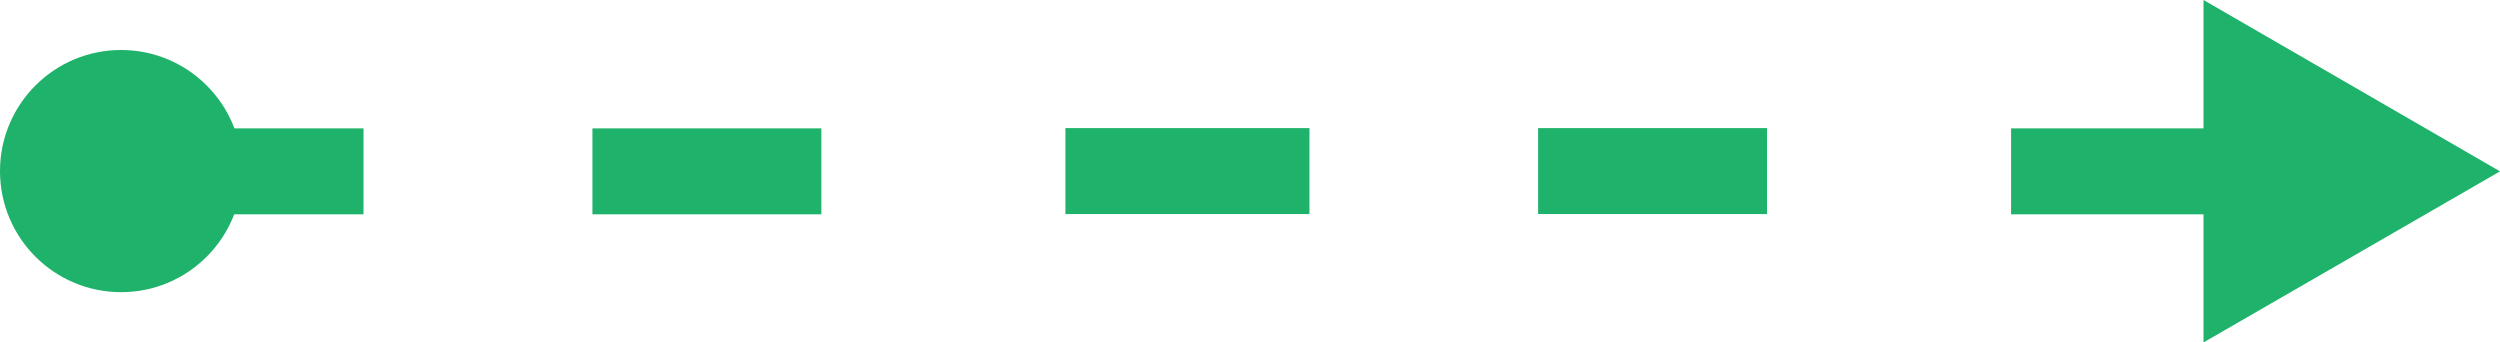
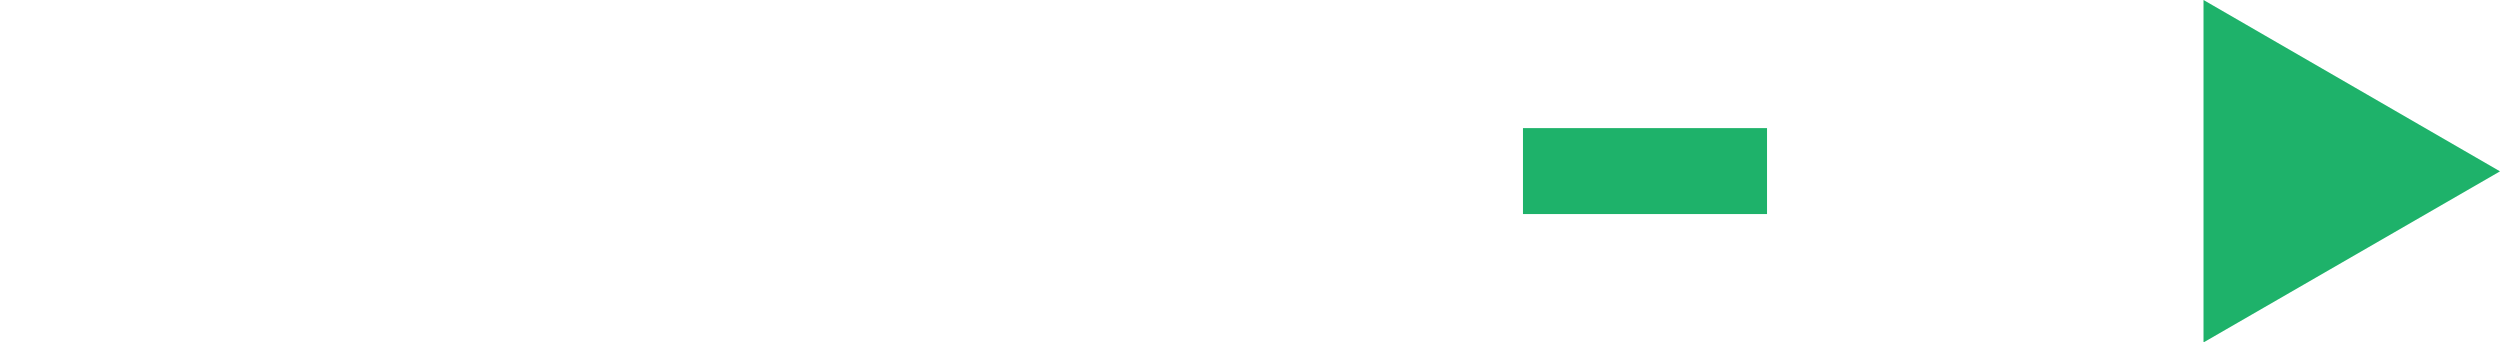
<svg xmlns="http://www.w3.org/2000/svg" id="_レイヤー_2" viewBox="0 0 92.5 12.67">
  <defs>
    <style>.cls-1{fill:#1eb26a;}</style>
  </defs>
  <g id="_レイヤー_1-2">
-     <circle class="cls-1" cx="4.48" cy="6.33" r="4.48" />
-     <rect class="cls-1" x="4.48" y="4.75" width="8.97" height="3.18" />
-     <rect class="cls-1" x="21.92" y="4.75" width="8.47" height="3.18" />
-     <path class="cls-1" d="M65.38,7.92h-8.47v-3.18h8.47v3.18ZM48.45,7.92h-9.03v-3.18h9.03v3.18Z" />
-     <rect class="cls-1" x="74.41" y="4.75" width="8.97" height="3.18" />
+     <path class="cls-1" d="M65.38,7.92h-8.47v-3.18h8.47v3.18Zh-9.03v-3.18h9.03v3.18Z" />
    <polygon class="cls-1" points="81.53 12.67 92.5 6.34 81.53 0 81.53 12.67" />
  </g>
</svg>